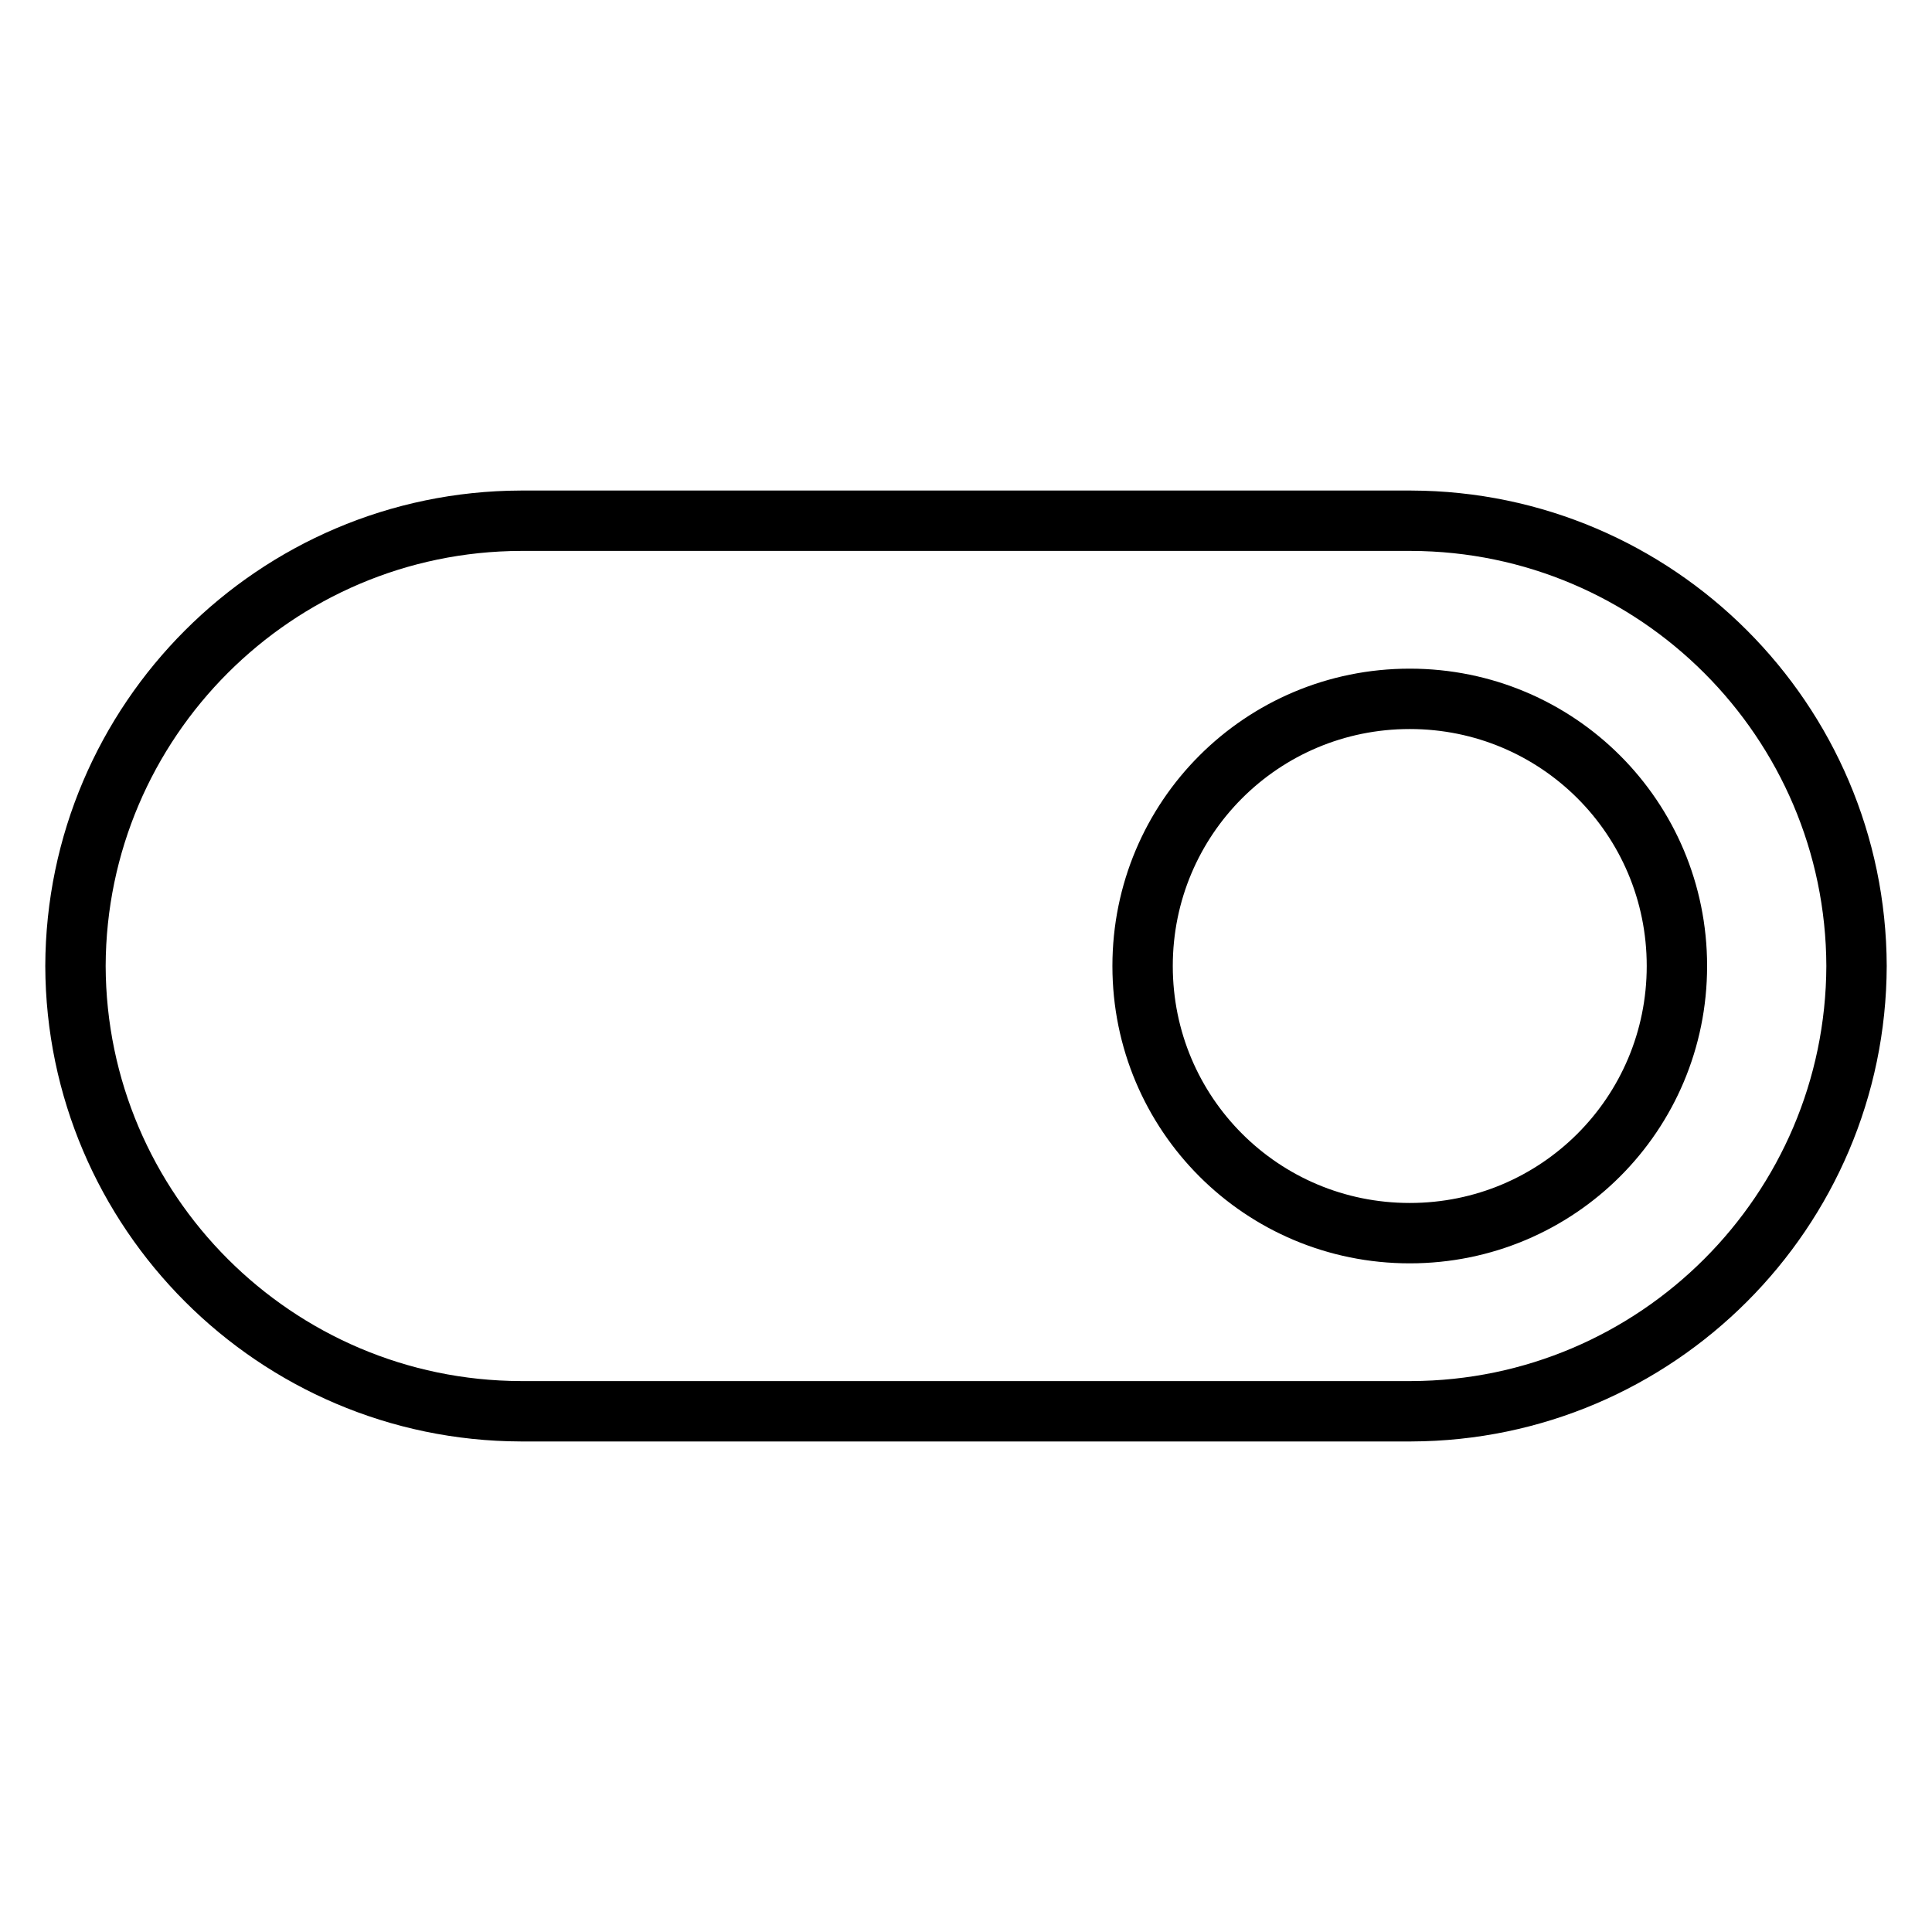
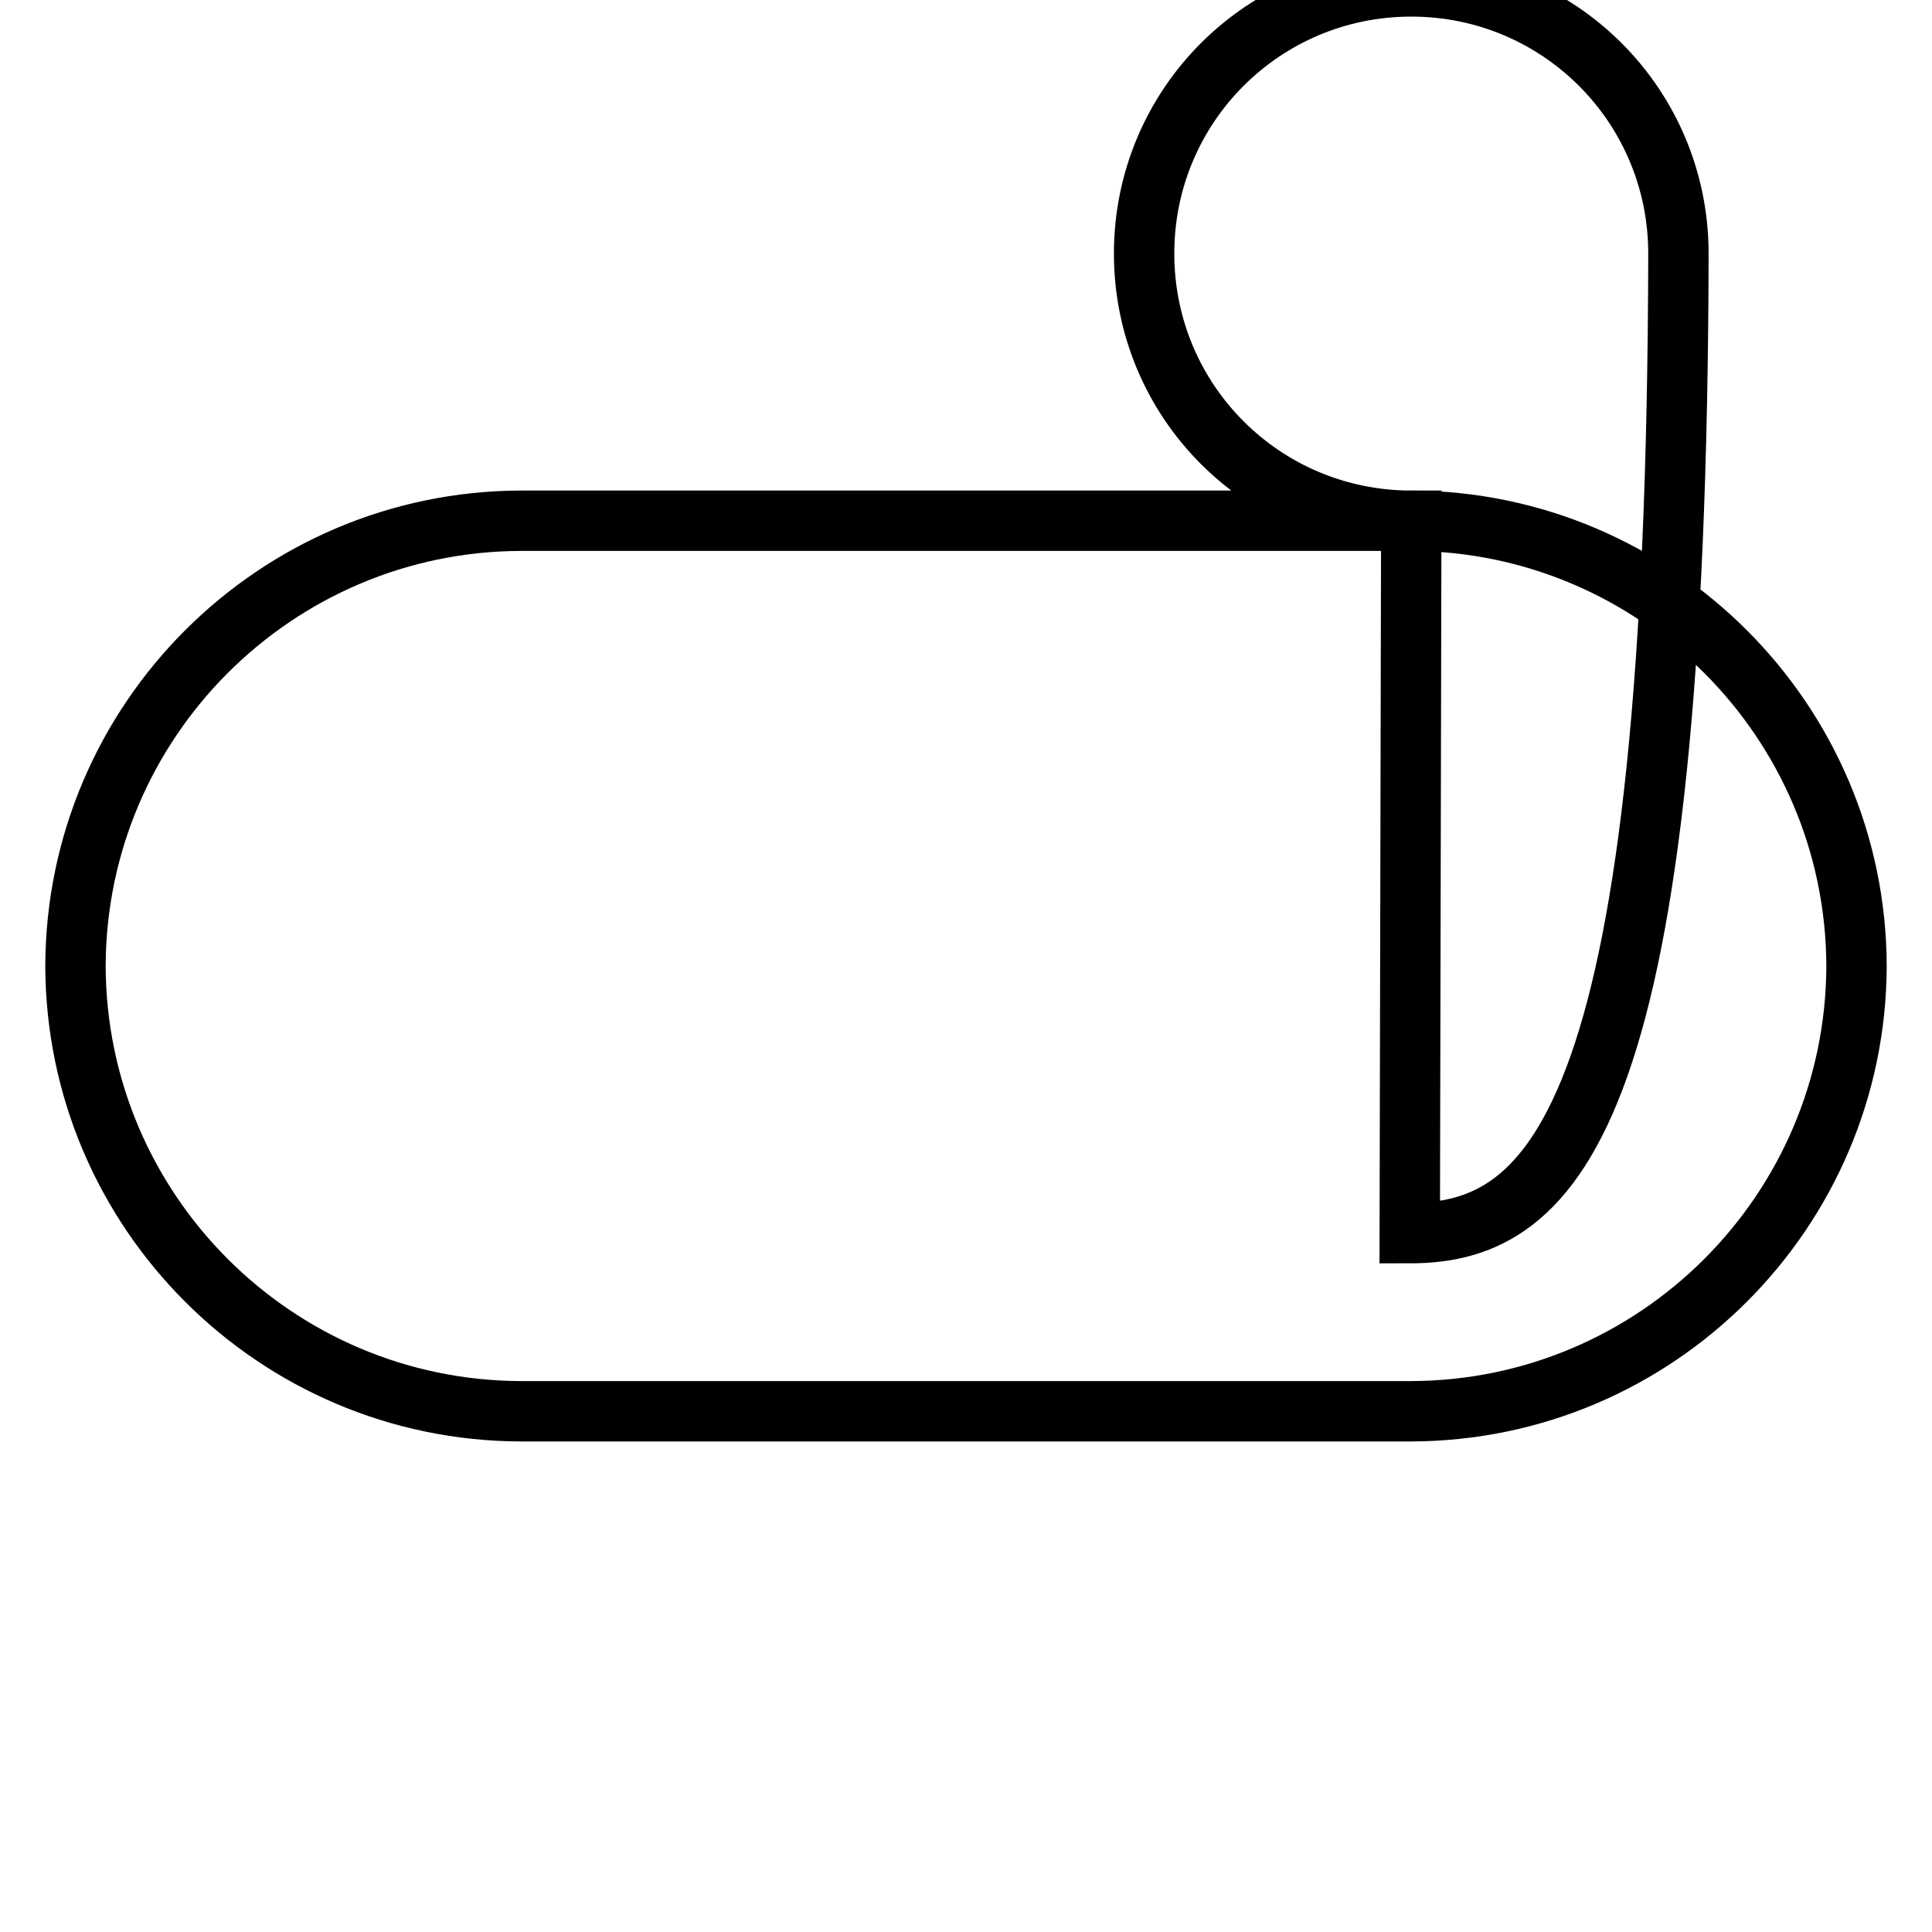
<svg xmlns="http://www.w3.org/2000/svg" version="1.1" x="0px" y="0px" viewBox="0 0 256 256" enable-background="new 0 0 256 256" xml:space="preserve">
  <g>
-     <path stroke-width="8" fill-opacity="0" stroke="#000000" d="M187,69H69c-32.5,0.1-58.9,26.5-59,59c0.1,32.5,26.5,58.9,59,59h118c32.5-0.1,58.9-26.5,59-59 C245.9,95.5,219.5,69.1,187,69L187,69z M186.8,163.4c-19.6,0-35.4-15.8-35.4-35.4c0-19.6,15.8-35.4,35.4-35.4s35.4,15.8,35.4,35.4 C222.2,147.6,206.4,163.4,186.8,163.4L186.8,163.4z" />
+     <path stroke-width="8" fill-opacity="0" stroke="#000000" d="M187,69H69c-32.5,0.1-58.9,26.5-59,59c0.1,32.5,26.5,58.9,59,59h118c32.5-0.1,58.9-26.5,59-59 C245.9,95.5,219.5,69.1,187,69L187,69z c-19.6,0-35.4-15.8-35.4-35.4c0-19.6,15.8-35.4,35.4-35.4s35.4,15.8,35.4,35.4 C222.2,147.6,206.4,163.4,186.8,163.4L186.8,163.4z" />
  </g>
</svg>